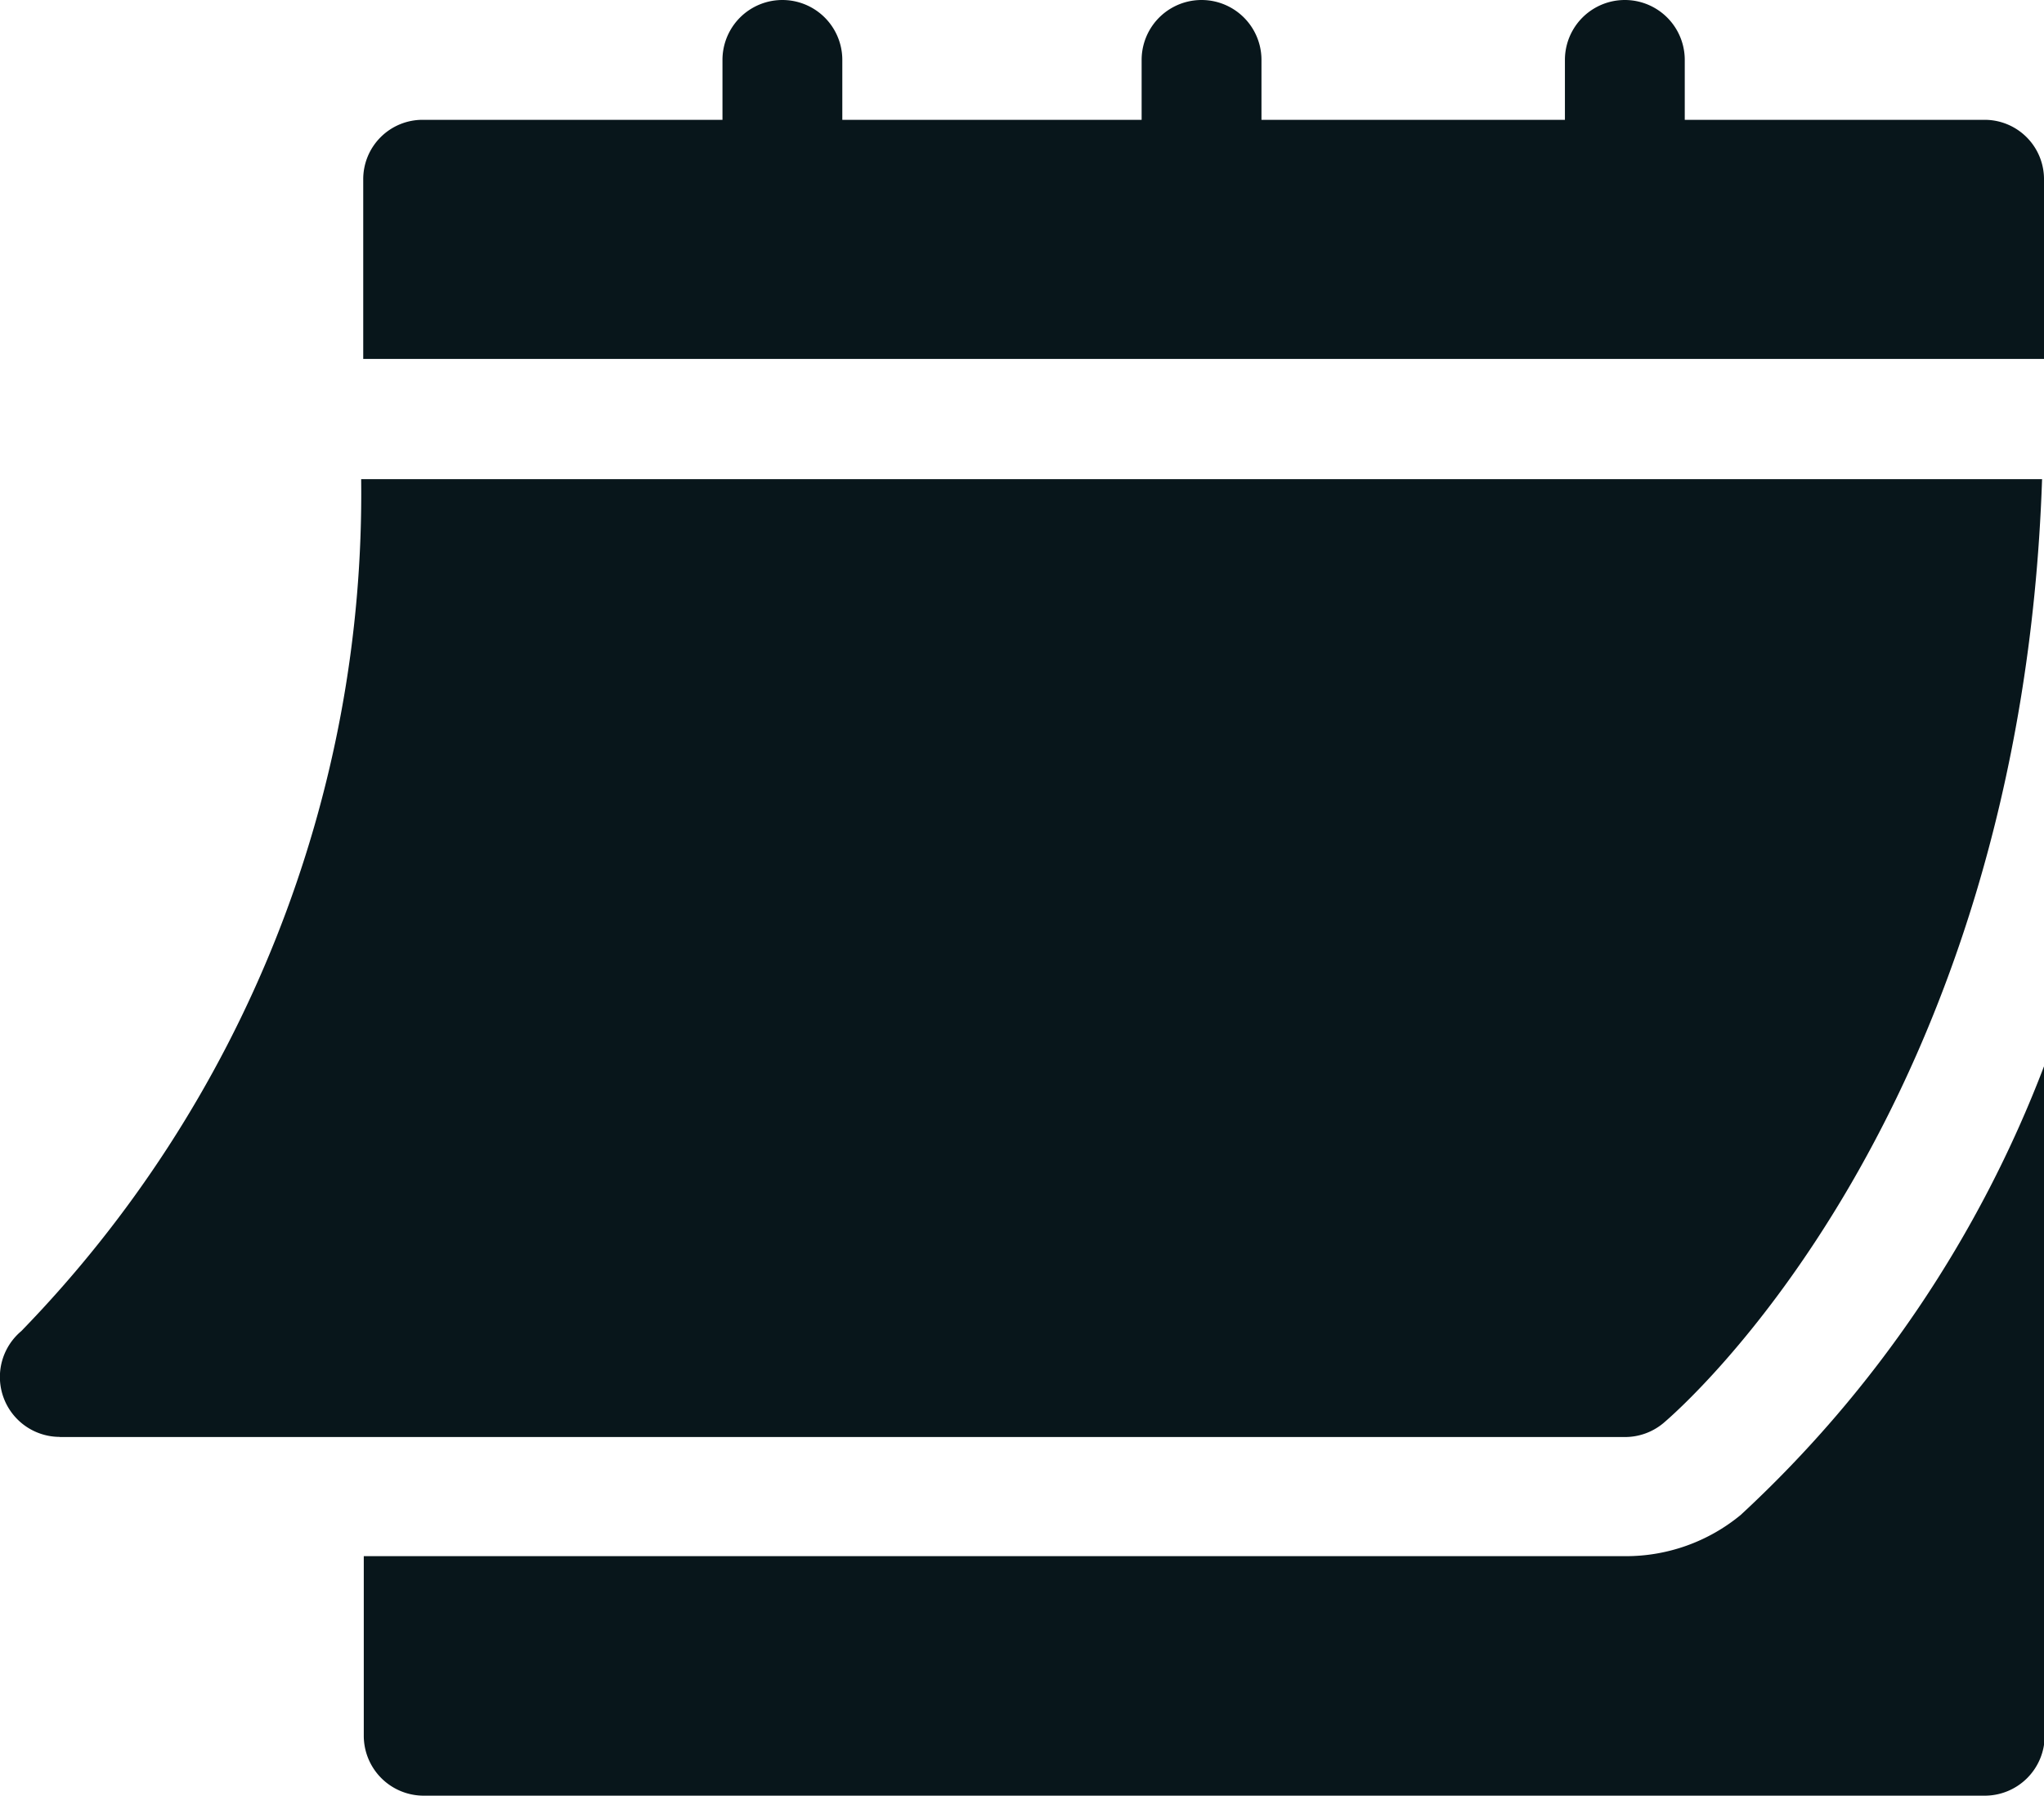
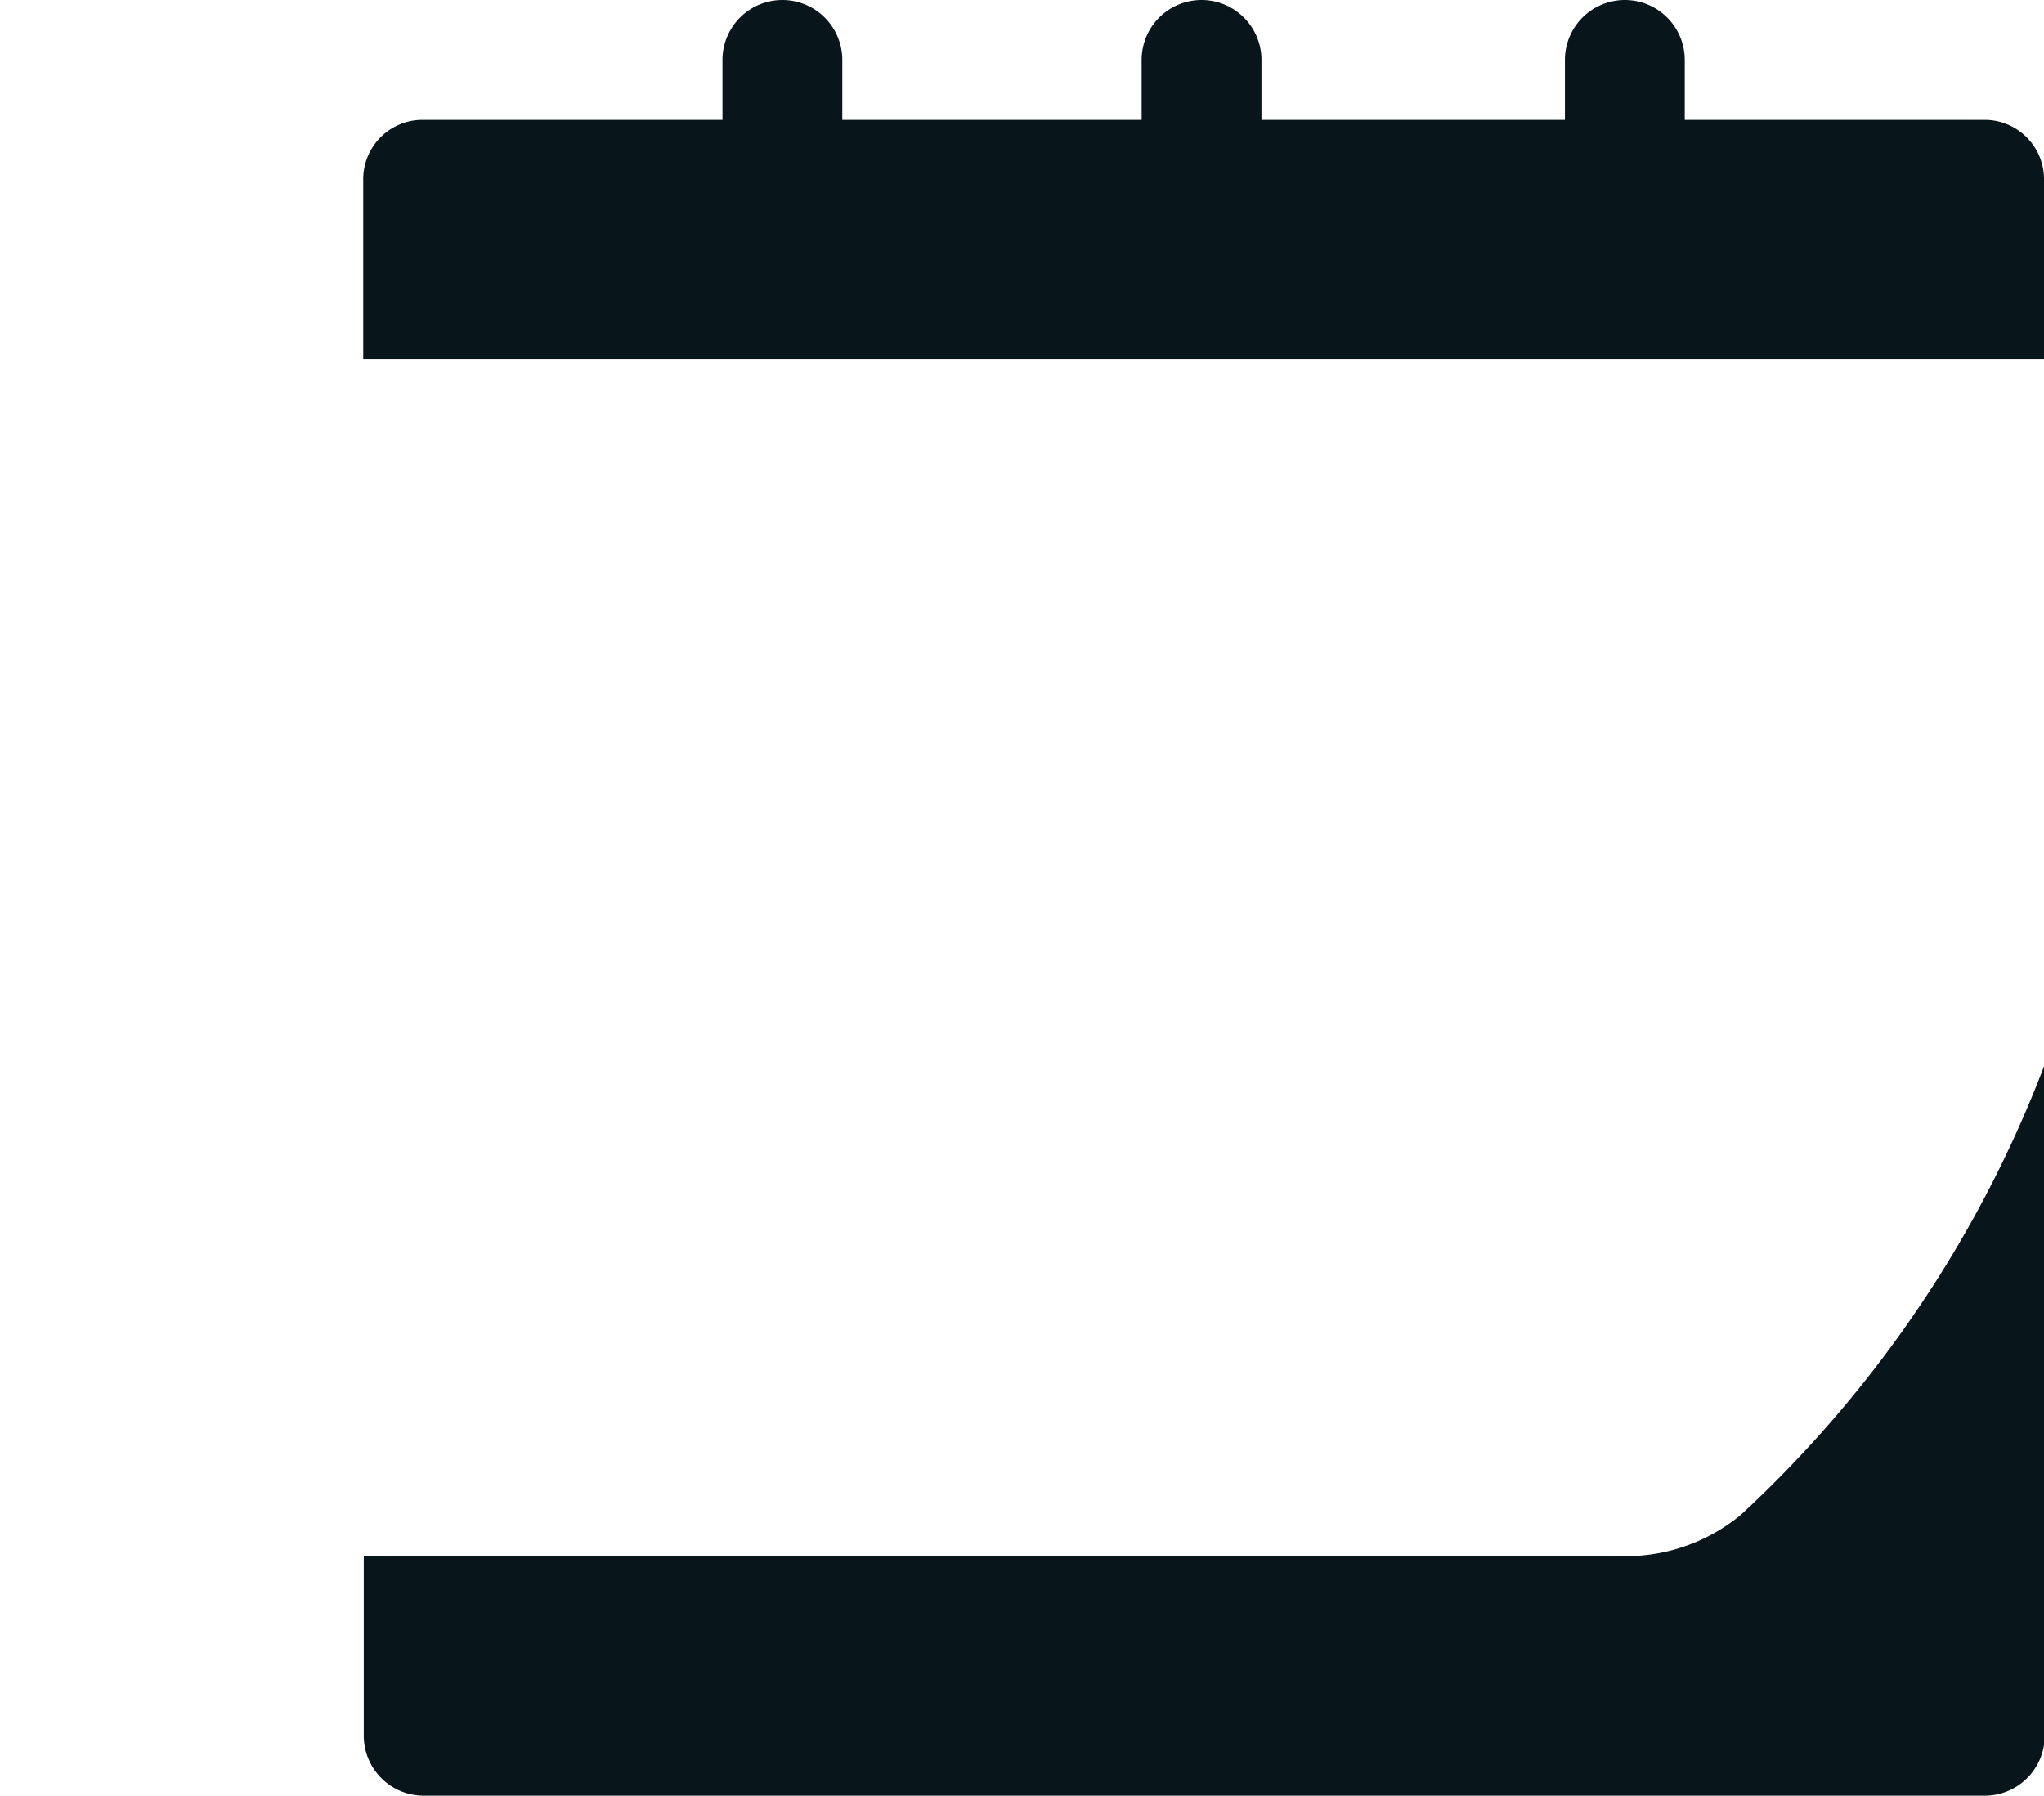
<svg xmlns="http://www.w3.org/2000/svg" width="14.873" height="13.073" viewBox="0 0 14.873 13.073">
  <g id="calendar_4_" data-name="calendar (4)" transform="translate(0 -30.988)">
-     <path id="Path_2488" data-name="Path 2488" d="M.435,157.96H11.823a.436.436,0,0,0,.279-.1c.109-.092,2.6-2.238,2.757-6.871H2.628a8.745,8.745,0,0,1-2.473,6.2.436.436,0,0,0,.28.77Z" transform="translate(0 -116.514)" fill="#08161b" />
    <path id="Path_2489" data-name="Path 2489" d="M102.771,31.86h-2.179v-.436a.436.436,0,0,0-.872,0v.436H97.512v-.436a.436.436,0,0,0-.872,0v.436H94.462v-.436a.436.436,0,0,0-.872,0v.436H91.412a.432.432,0,0,0-.436.436V33.6h12.23V32.3A.432.432,0,0,0,102.771,31.86Z" transform="translate(-88.333 0)" fill="#08161b" />
    <path id="Path_2490" data-name="Path 2490" d="M101,301.116a1.311,1.311,0,0,1-.839.3h-9.18v1.307a.436.436,0,0,0,.436.436h11.359a.436.436,0,0,0,.436-.436v-4.885A8.637,8.637,0,0,1,101,301.116Z" transform="translate(-88.334 -259.103)" fill="#08161b" />
  </g>
</svg>